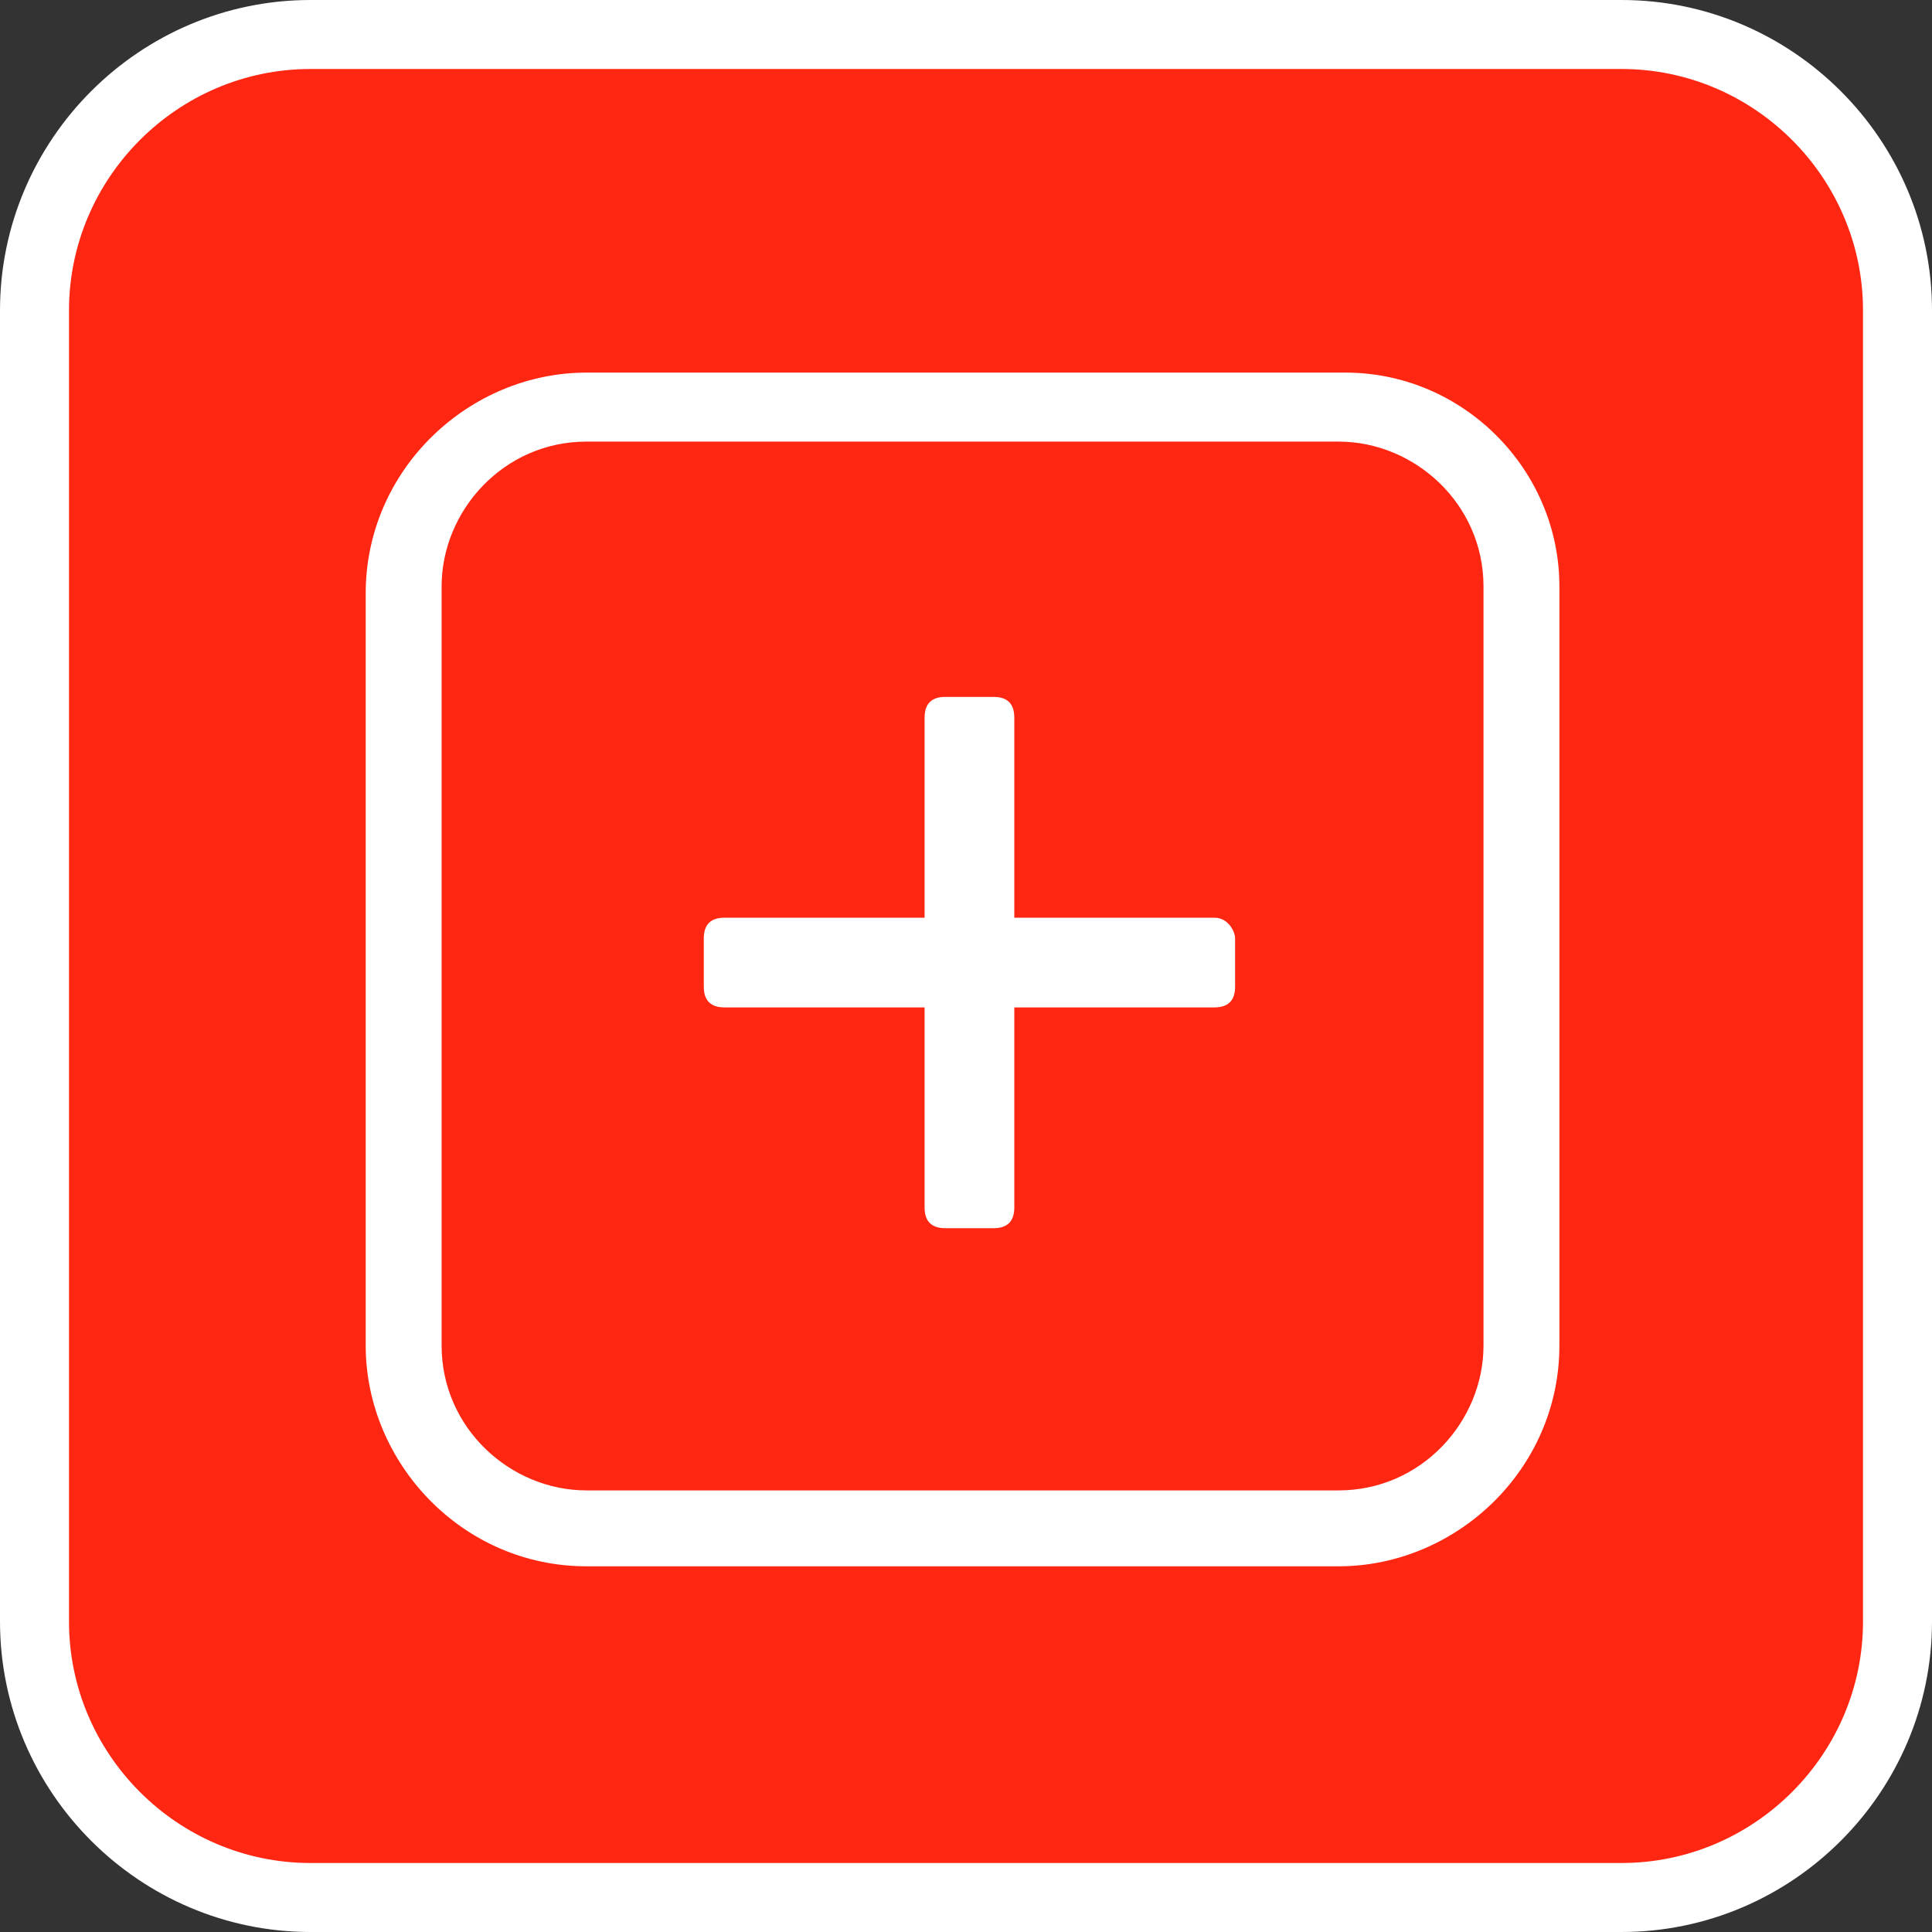
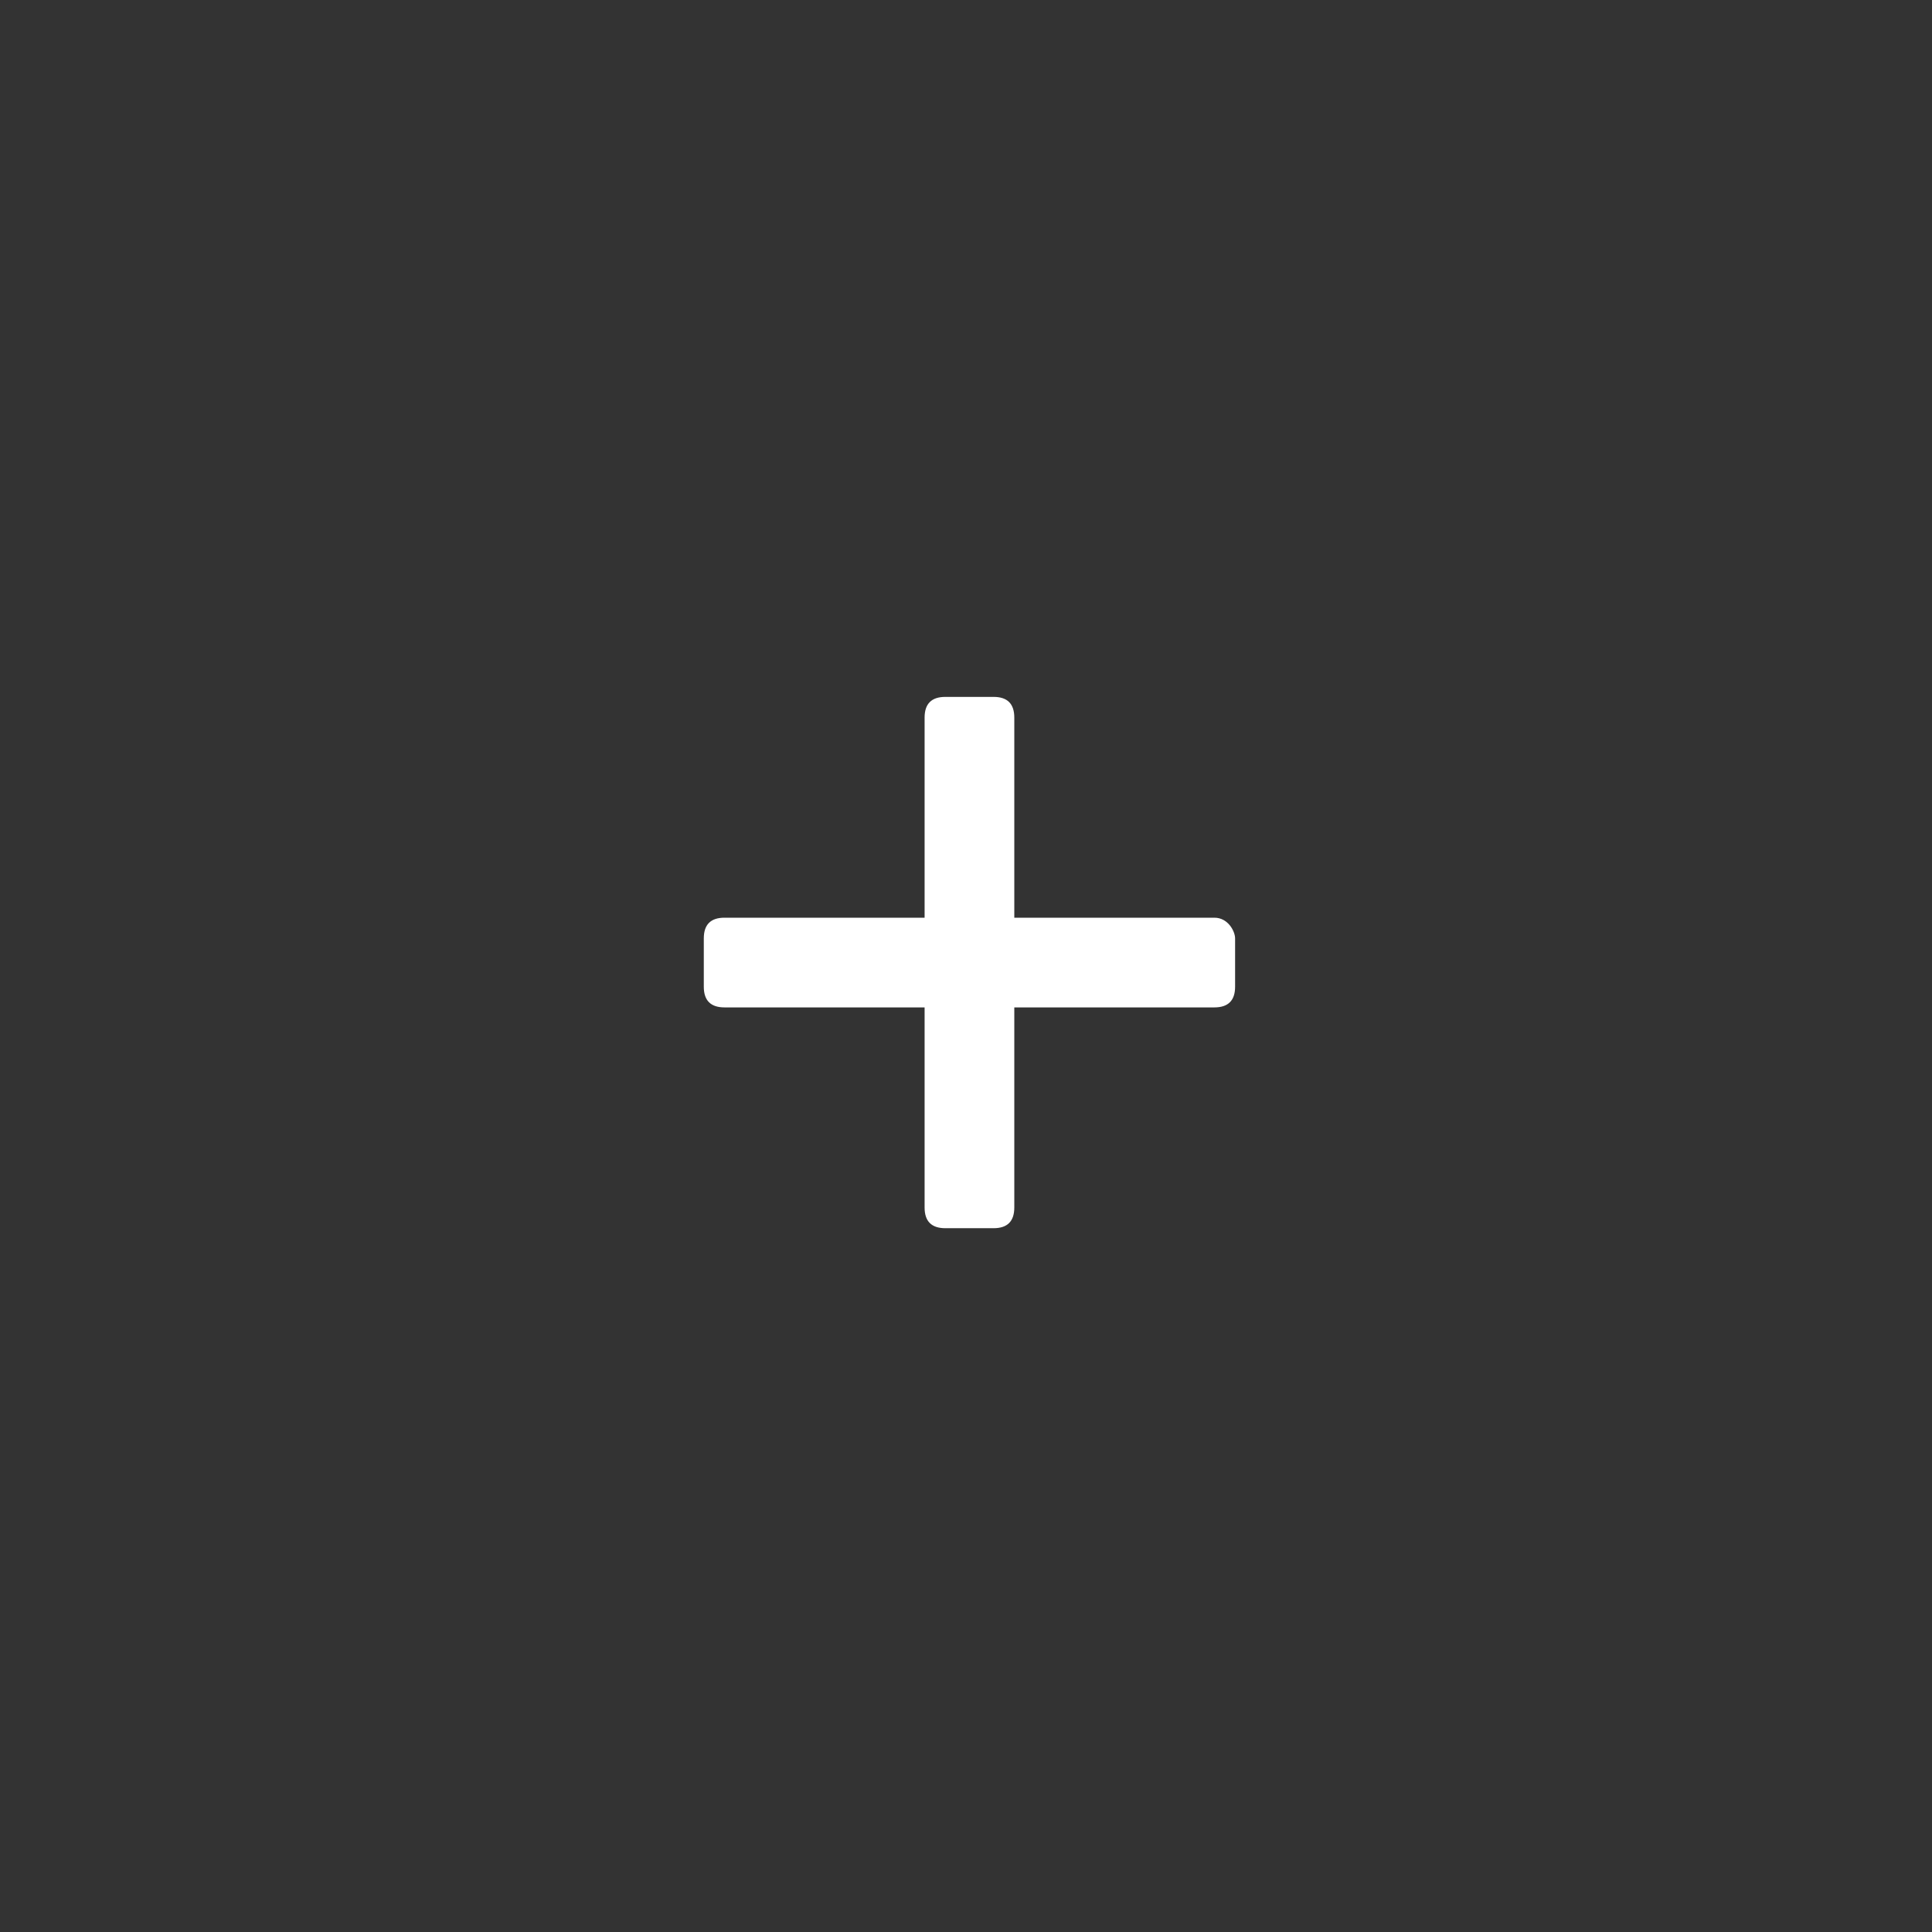
<svg xmlns="http://www.w3.org/2000/svg" id="Layer_1" width="28" height="28" viewBox="0 0 28 28">
  <rect x="0" y="0" width="28" height="28" fill="#333333" stroke="none" />
  <style>.st0{fill:#ff2712;stroke:#fff;stroke-miterlimit:10}.st1{fill:#fff}</style>
-   <path class="st0" d="M23.5 27.5h-19c-2.2 0-4-1.8-4-4v-19c0-2.2 1.8-4 4-4h19c2.2 0 4 1.8 4 4v19c0 2.2-1.8 4-4 4z" />
-   <path class="st1" d="M19.5 5.4h-11c-1.7 0-3.2 1.4-3.2 3.2v10.9c0 1.7 1.4 3.2 3.2 3.2h10.9c1.7 0 3.2-1.4 3.2-3.2v-11c0-1.7-1.4-3.1-3.1-3.1zm2 14.1c0 1.1-.9 2.1-2.1 2.1H8.5c-1.1 0-2.1-.9-2.1-2.1v-11c0-1.1.9-2.1 2.1-2.1h10.9c1.1 0 2.1.9 2.1 2.1v11z" />
  <path class="st1" d="M17.6 13.3h-2.9v-2.9c0-.2-.1-.3-.3-.3h-.7c-.2 0-.3.1-.3.3v2.9h-2.9c-.2 0-.3.1-.3.3v.7c0 .2.1.3.3.3h2.9v2.9c0 .2.1.3.3.3h.7c.2 0 .3-.1.3-.3v-2.9h2.9c.2 0 .3-.1.3-.3v-.7c0-.1-.1-.3-.3-.3z" />
</svg>